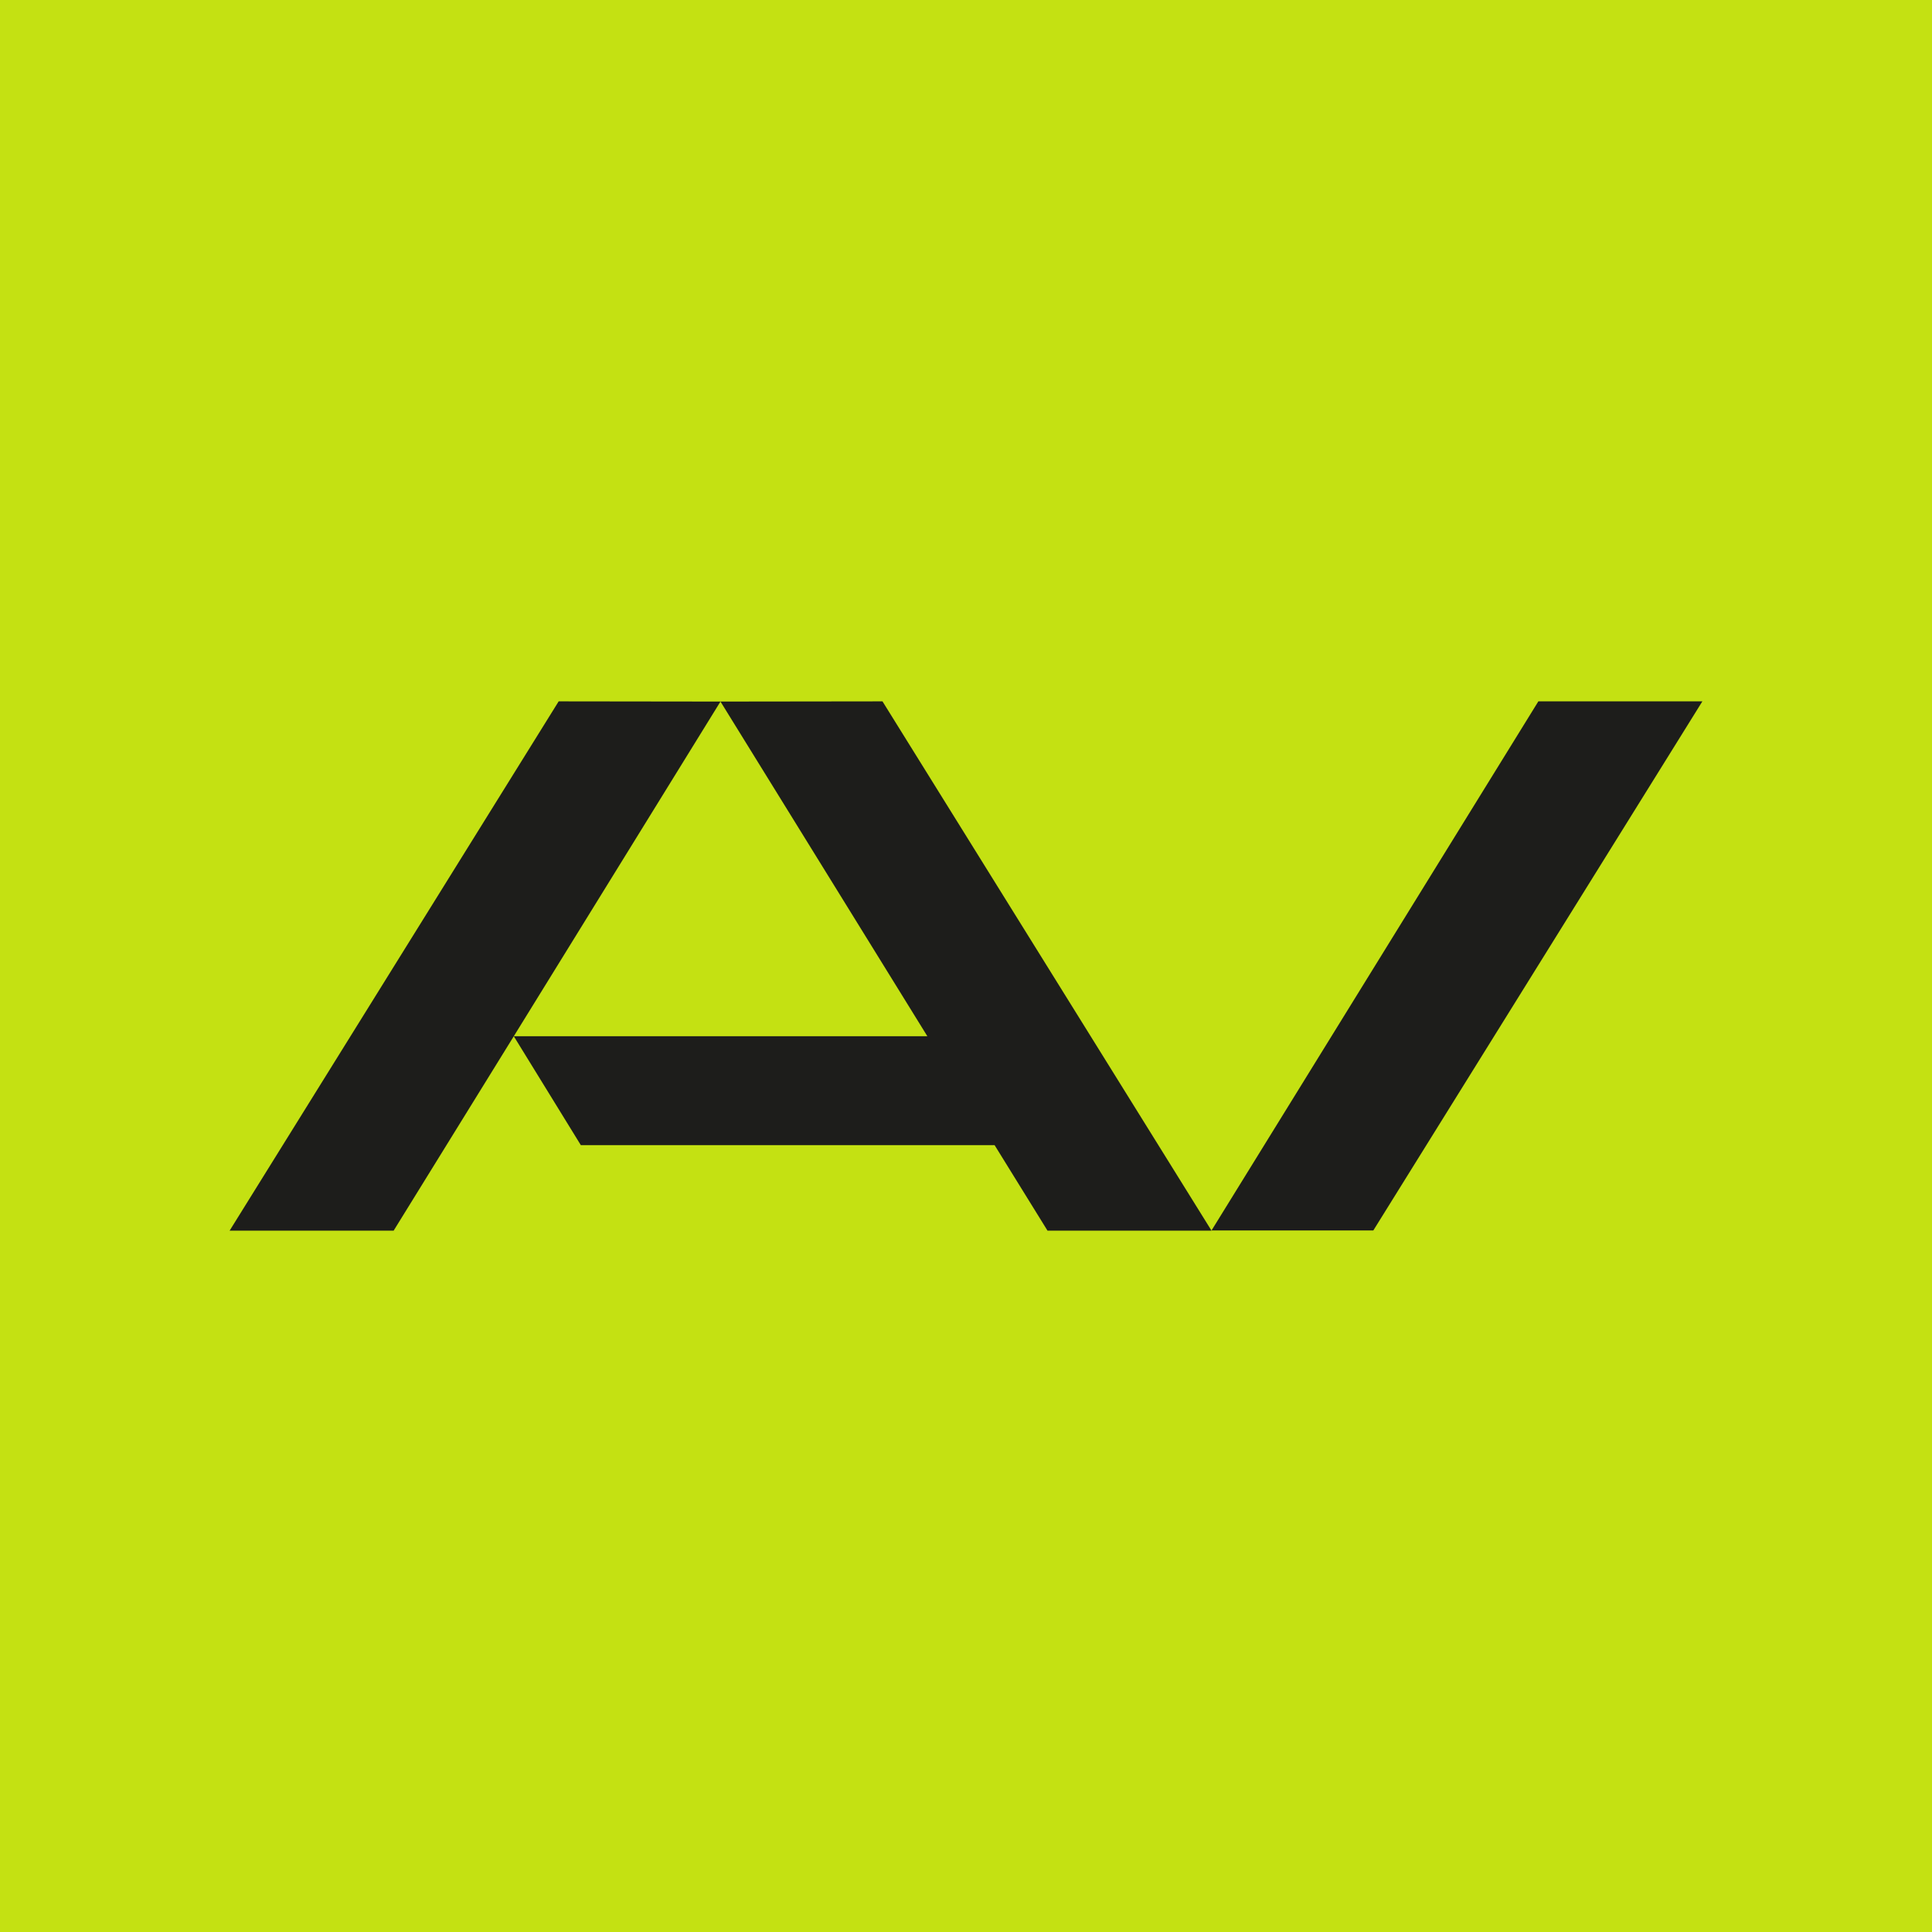
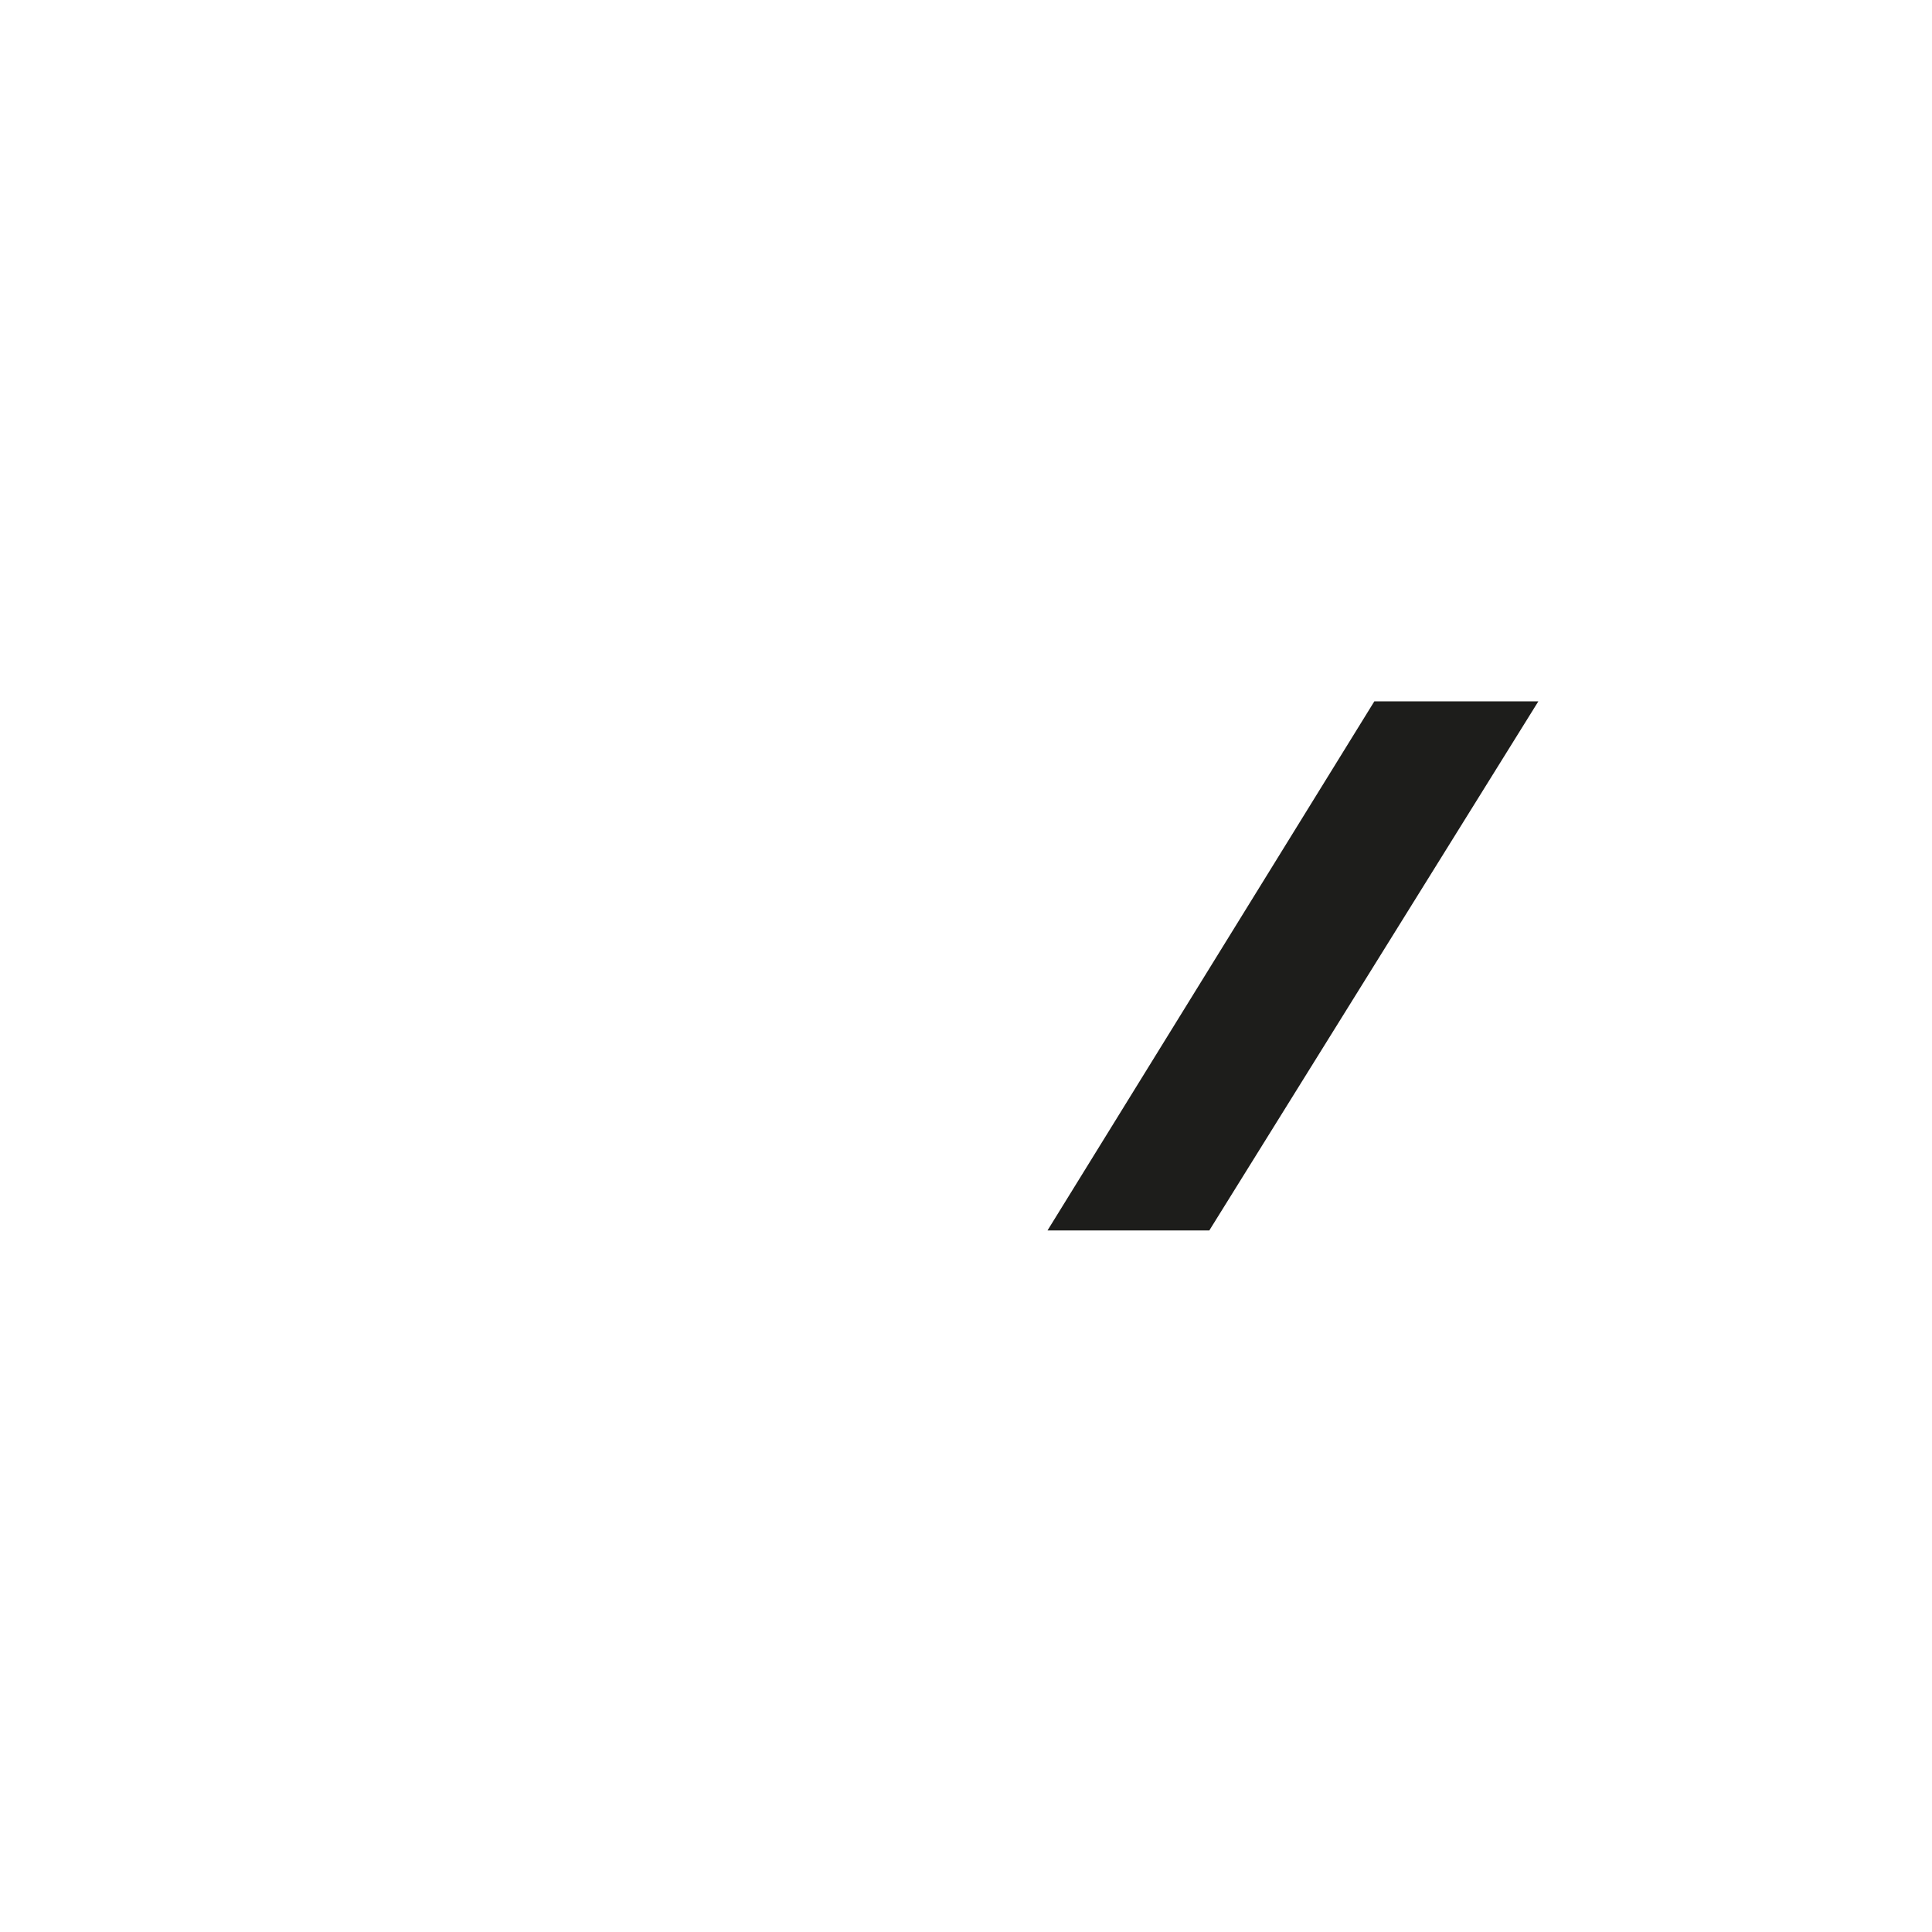
<svg xmlns="http://www.w3.org/2000/svg" id="Livello_1" viewBox="0 0 96 96">
  <defs>
    <style>
      .cls-1 {
        fill: #1d1d1b;
      }

      .cls-2 {
        fill: #c4e112;
      }
    </style>
  </defs>
-   <rect class="cls-2" x="-2" y="-2" width="100" height="100" />
  <g>
-     <polygon class="cls-1" points="60.2 61.15 43.85 34.85 35.8 34.86 46.08 51.49 25.53 51.49 35.8 34.86 27.76 34.85 11.41 61.15 19.56 61.15 25.53 51.49 28.86 56.9 49.42 56.9 52.05 61.15 60.2 61.15" />
-     <path class="cls-1" d="M76.44,34.85h8.15l-16.35,26.29h-8.04s16.24-26.29,16.24-26.29Z" />
+     <path class="cls-1" d="M76.44,34.85l-16.35,26.29h-8.04s16.24-26.29,16.24-26.29Z" />
  </g>
</svg>